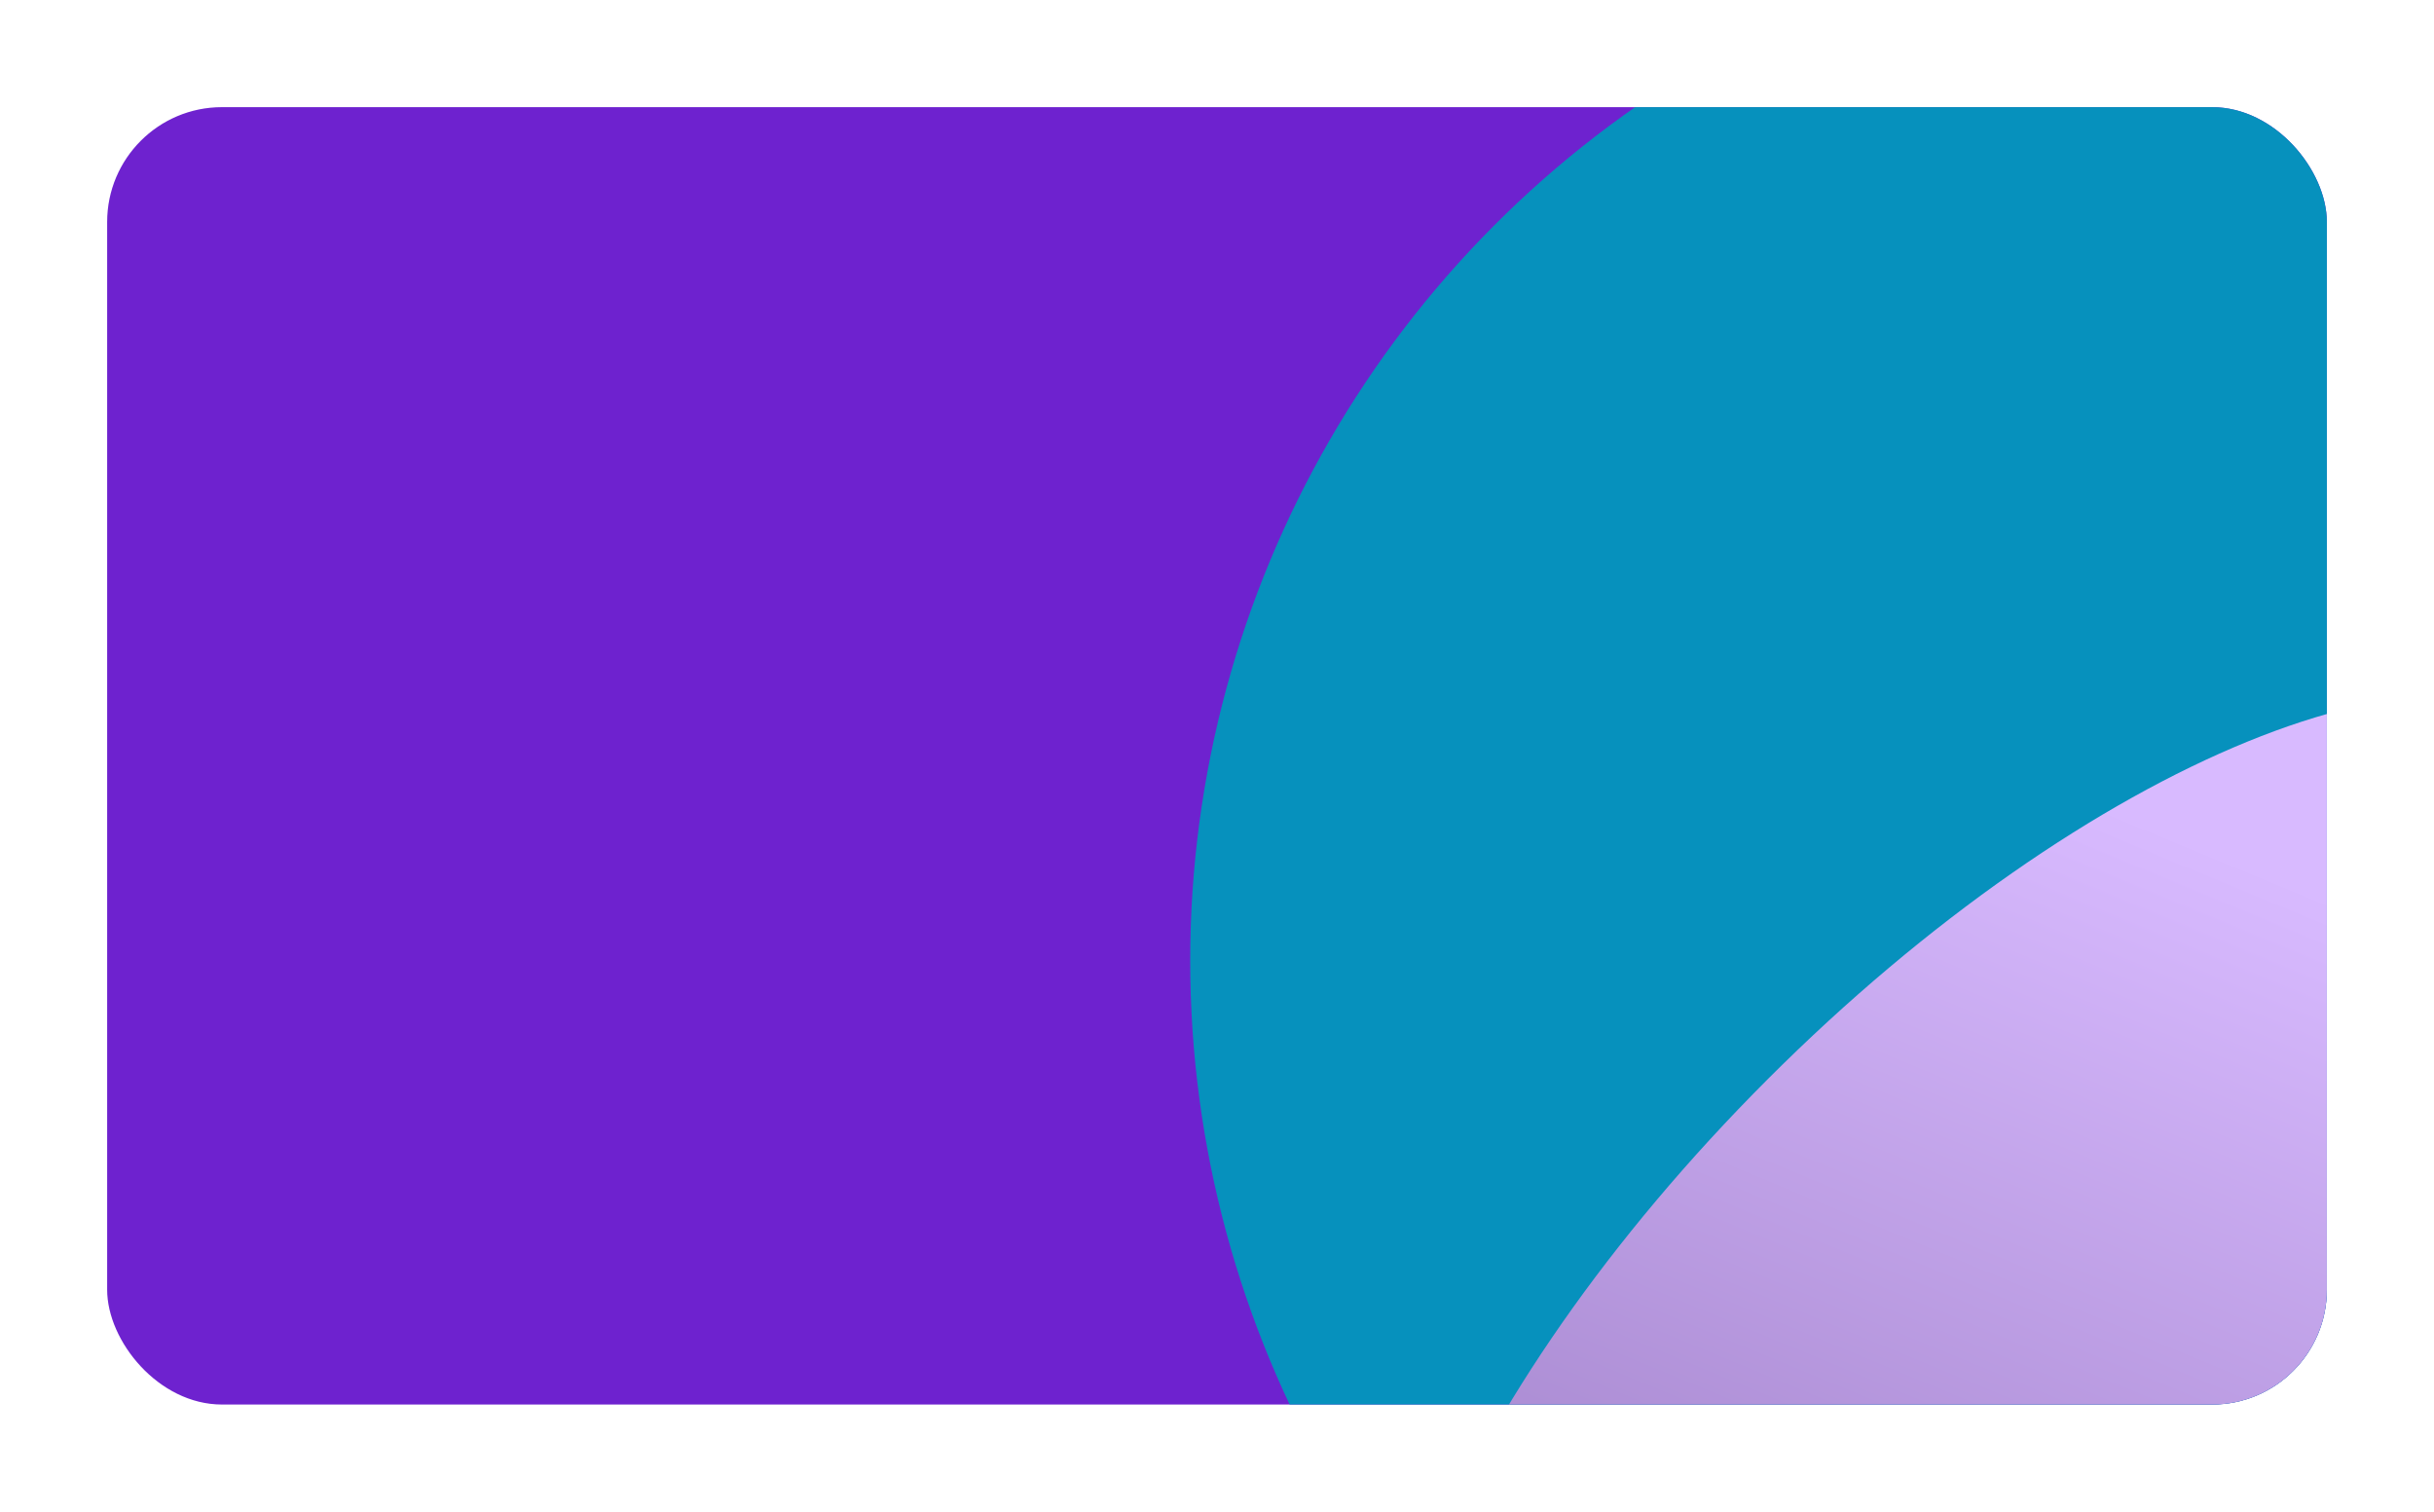
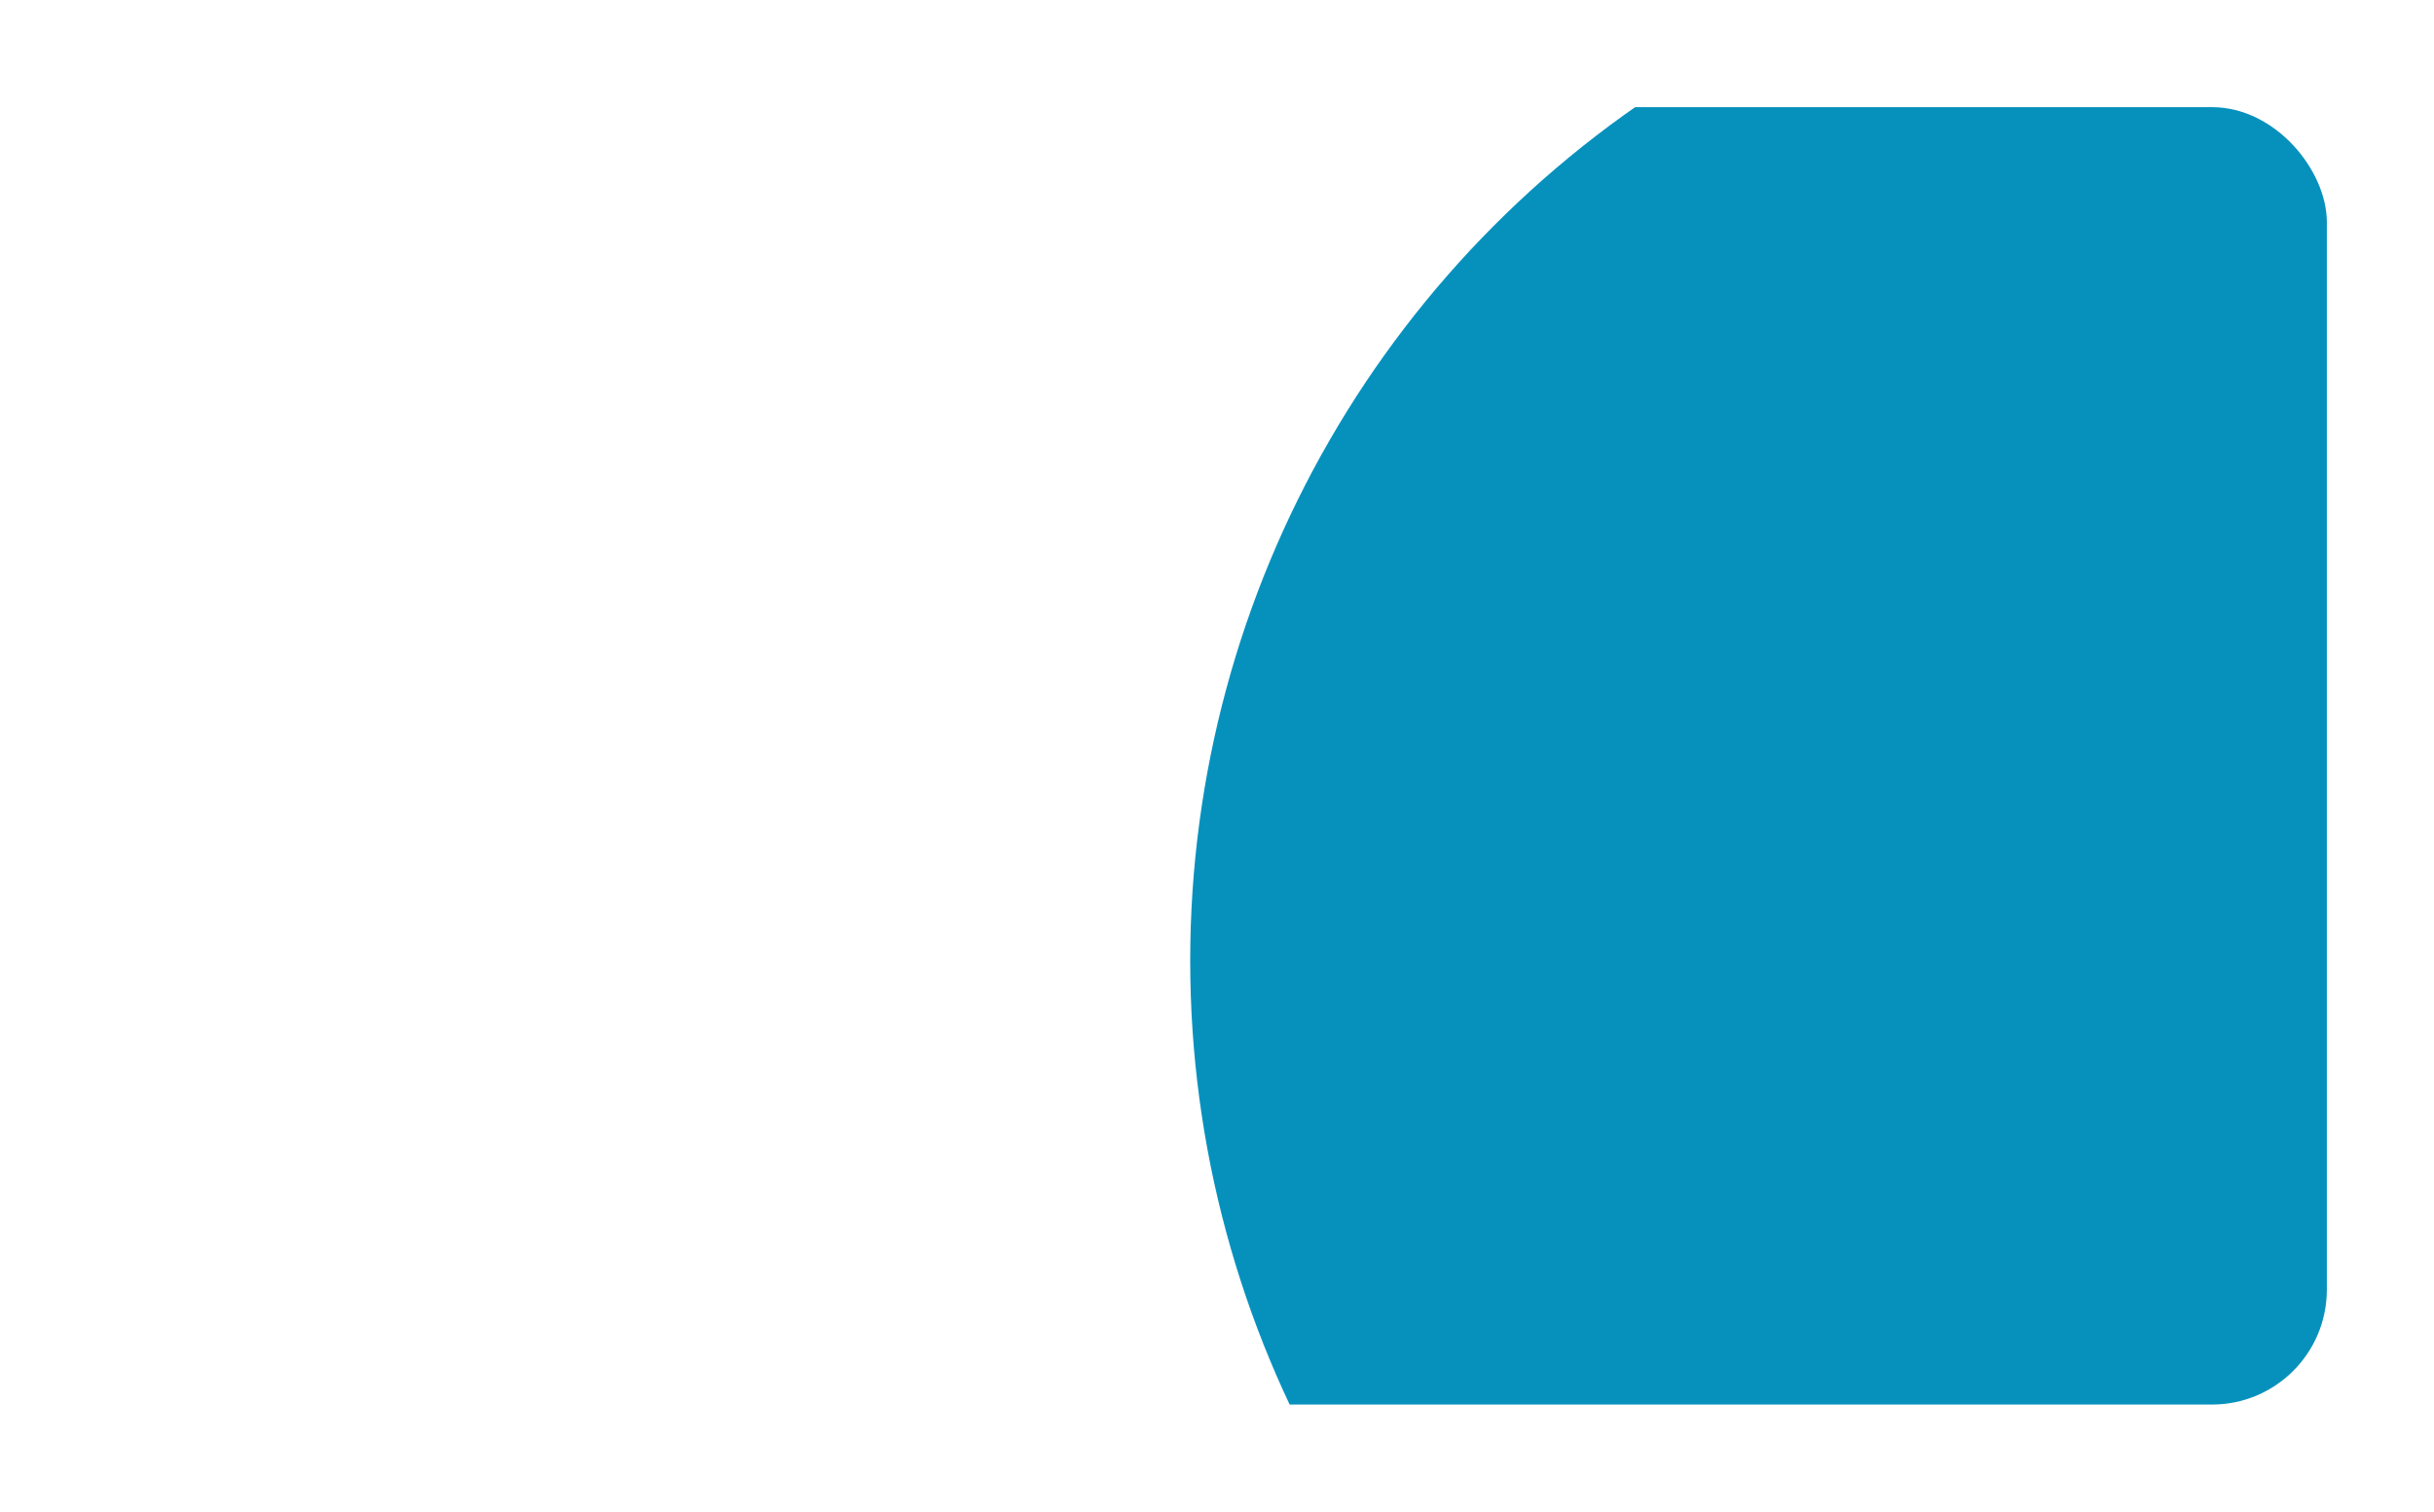
<svg xmlns="http://www.w3.org/2000/svg" width="636" height="395" viewBox="0 0 636 395" fill="none">
  <g filter="url(#filter0_d_55_1617)">
    <g clip-path="url(#clip0_55_1617)">
-       <rect x="28" y="24" width="580" height="339" rx="30" fill="#6E22CF" />
      <circle cx="583" cy="247" r="272" fill="#0691BD" />
-       <path d="M588.786 404.786C505.421 488.152 409.445 527.339 374.42 492.313C339.394 457.288 378.581 361.312 461.947 277.947C545.312 194.581 641.288 155.394 676.313 190.42C711.339 225.445 672.152 321.421 588.786 404.786Z" fill="url(#paint0_linear_55_1617)" />
    </g>
  </g>
  <defs>
    <filter id="filter0_d_55_1617" x="0" y="0" width="636" height="395" filterUnits="userSpaceOnUse" color-interpolation-filters="sRGB">
      <feFlood flood-opacity="0" result="BackgroundImageFix" />
      <feColorMatrix in="SourceAlpha" type="matrix" values="0 0 0 0 0 0 0 0 0 0 0 0 0 0 0 0 0 0 127 0" result="hardAlpha" />
      <feOffset dy="4" />
      <feGaussianBlur stdDeviation="14" />
      <feComposite in2="hardAlpha" operator="out" />
      <feColorMatrix type="matrix" values="0 0 0 0 0 0 0 0 0 0 0 0 0 0 0 0 0 0 0.06 0" />
      <feBlend mode="normal" in2="BackgroundImageFix" result="effect1_dropShadow_55_1617" />
      <feBlend mode="normal" in="SourceGraphic" in2="effect1_dropShadow_55_1617" result="shape" />
    </filter>
    <linearGradient id="paint0_linear_55_1617" x1="564.292" y1="211.936" x2="468.756" y2="442.409" gradientUnits="userSpaceOnUse">
      <stop stop-color="#D8BAFF" />
      <stop offset="1" stop-color="#A485CC" />
    </linearGradient>
    <clipPath id="clip0_55_1617">
      <rect x="28" y="24" width="580" height="339" rx="30" fill="white" />
    </clipPath>
  </defs>
</svg>